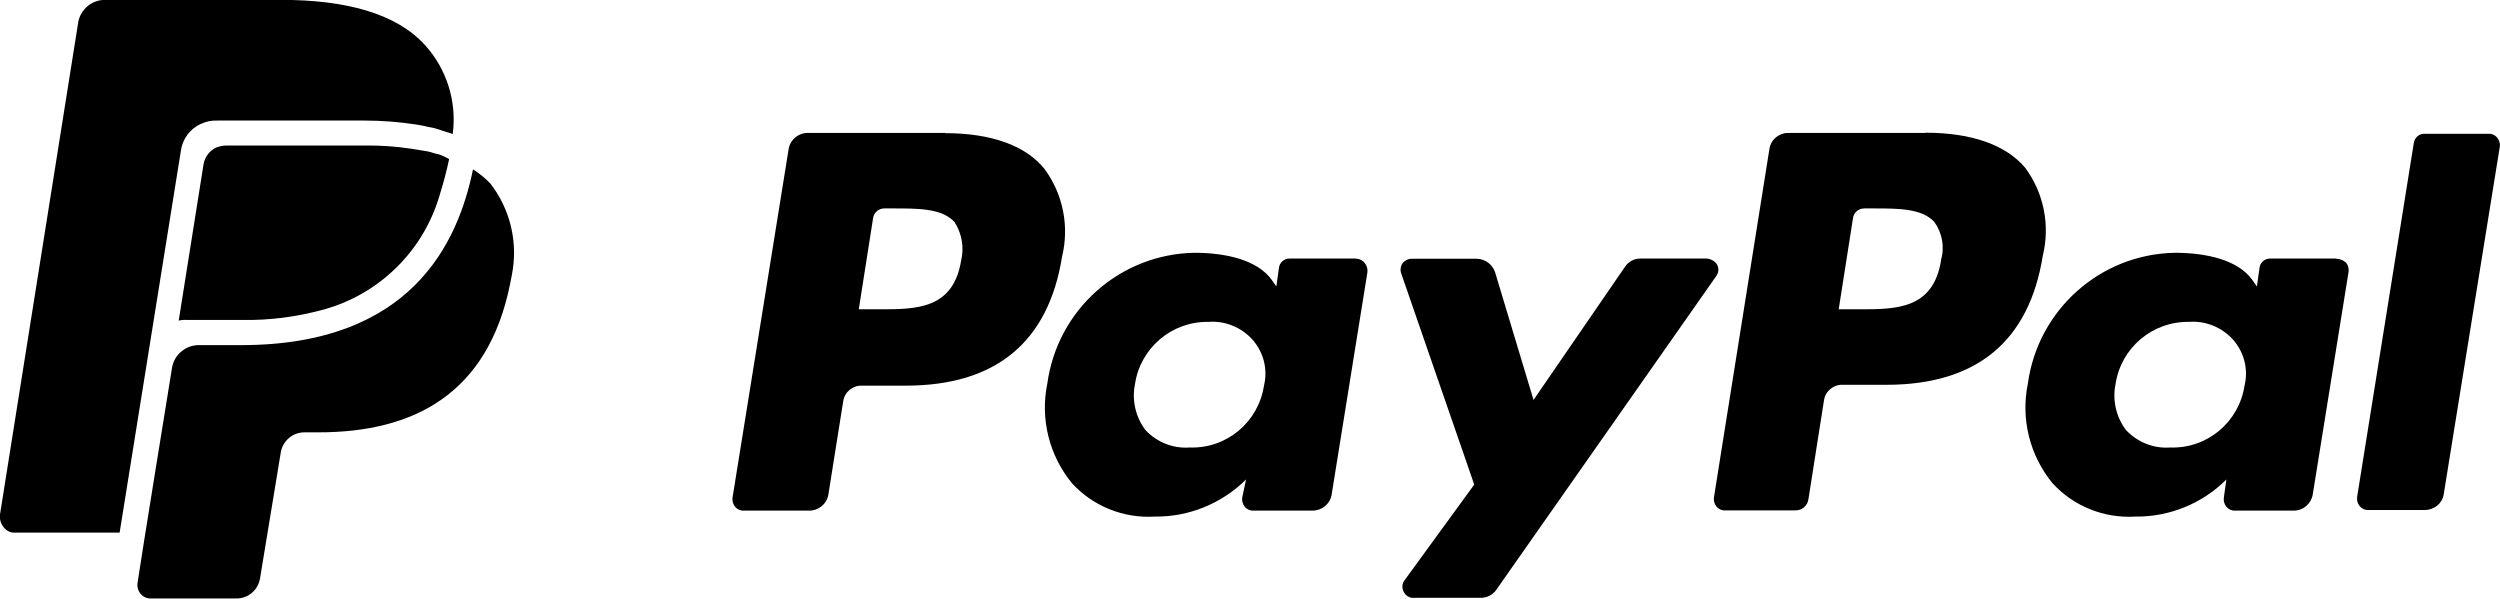
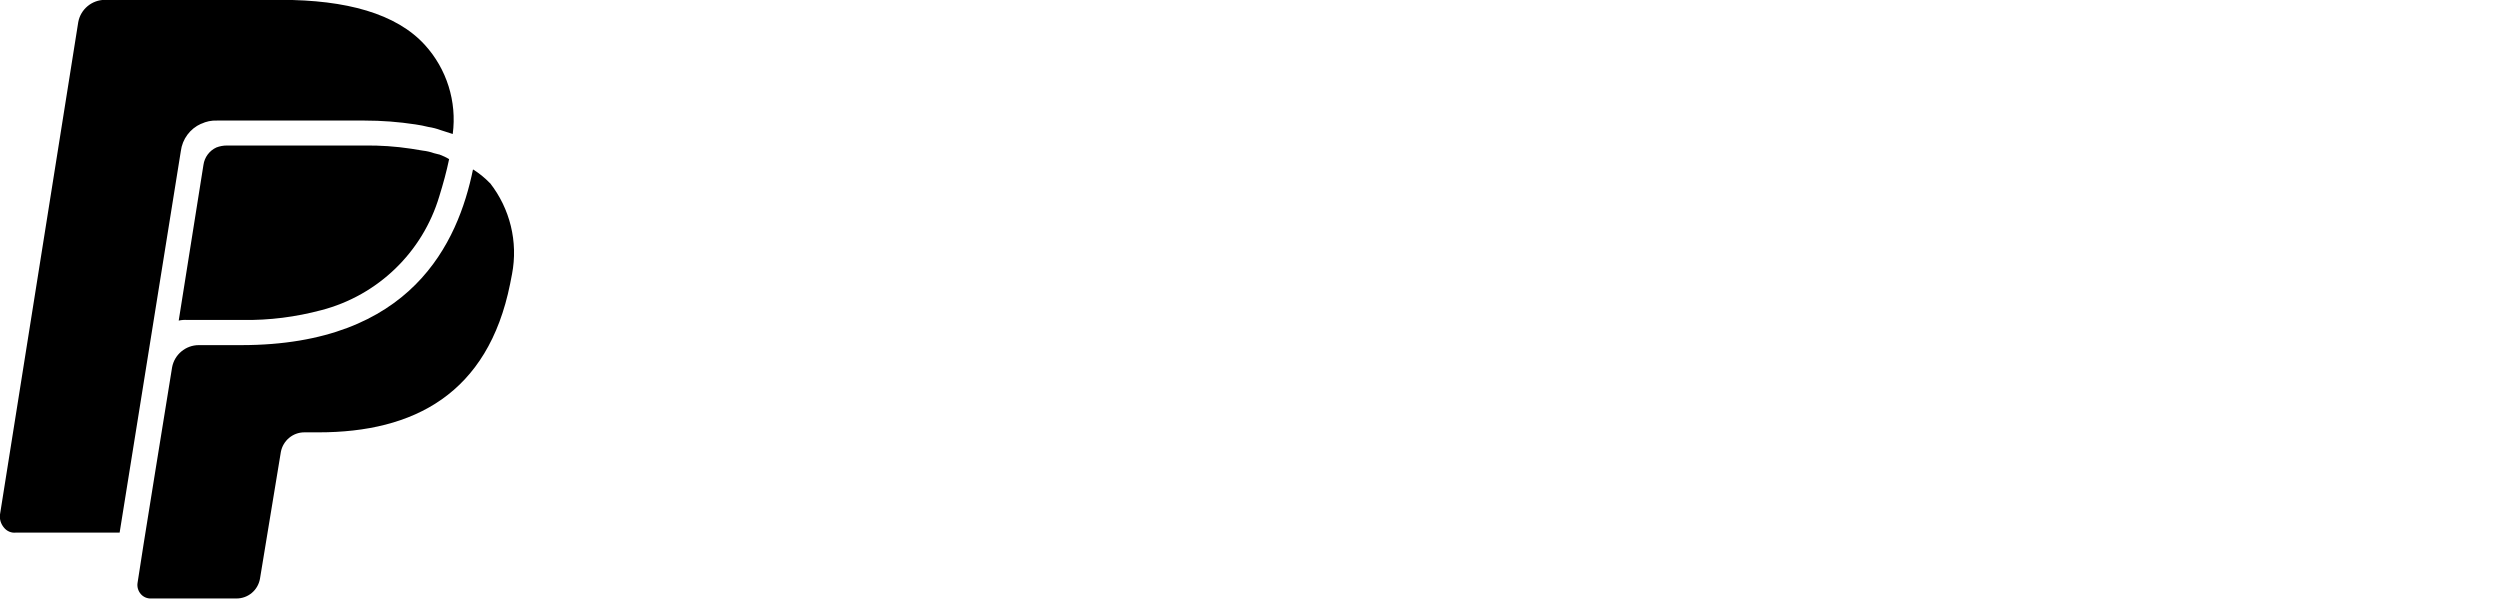
<svg xmlns="http://www.w3.org/2000/svg" id="a" width="41.35mm" height="9.9mm" viewBox="0 0 117.23 28.06">
  <g id="b">
    <g id="c">
-       <path id="d" d="M90.29,6.23h-6.44c-.44,0-.82.32-.88.76l-2.6,16.33c-.02.15.02.31.12.43.1.12.25.19.4.18h3.3c.31,0,.57-.22.61-.52l.73-4.64c.06-.43.45-.75.88-.73h2.05c4.24,0,6.69-2.05,7.33-6.05.35-1.43.05-2.94-.82-4.12-.89-1.07-2.51-1.65-4.67-1.65ZM91.02,12.21c-.37,2.29-2.11,2.29-3.82,2.29h-.98l.67-4.27c.03-.26.26-.46.52-.46h.46c1.16,0,2.26,0,2.84.64.37.52.49,1.19.3,1.8h0ZM44.31,6.23h-6.44c-.44,0-.82.32-.89.76l-2.63,16.34c-.02.15.02.31.12.43.1.12.25.19.4.18h3.08c.43,0,.81-.3.89-.73l.7-4.4c.06-.43.45-.75.89-.73h2.04c4.24,0,6.69-2.05,7.33-6.04.35-1.43.05-2.94-.82-4.12-.88-1.1-2.5-1.68-4.67-1.68ZM45.07,12.21c-.37,2.29-2.11,2.29-3.82,2.29h-.98l.67-4.27c.03-.26.26-.46.52-.46h.46c1.16,0,2.26,0,2.84.64.34.53.46,1.18.31,1.8h0ZM63.57,12.12h-3.08c-.27-.01-.5.19-.52.46l-.12.85-.21-.3c-.67-.95-2.17-1.28-3.63-1.28-3.5.06-6.43,2.67-6.9,6.14-.34,1.65.09,3.37,1.16,4.67.99,1.08,2.42,1.65,3.88,1.56,1.6.02,3.14-.61,4.28-1.74l-.18.85c-.02.15.02.31.12.43.1.12.25.19.4.18h2.78c.43,0,.81-.3.89-.73l1.68-10.44c.02-.15-.02-.31-.12-.43-.09-.13-.24-.21-.4-.21h0ZM59.27,18.08c-.26,1.71-1.75,2.96-3.48,2.9-.78.06-1.55-.25-2.08-.82-.46-.61-.64-1.39-.49-2.14.25-1.71,1.73-2.96,3.45-2.93.77-.06,1.53.25,2.05.82.53.59.74,1.4.55,2.17ZM109.55,12.12h-3.08c-.27-.01-.5.19-.52.46l-.12.85-.21-.3c-.67-.95-2.17-1.28-3.63-1.28-3.5.06-6.43,2.67-6.9,6.14-.34,1.65.09,3.37,1.16,4.67.99,1.08,2.42,1.65,3.88,1.56,1.6.02,3.14-.61,4.27-1.74l-.12.85c-.02.15.02.31.12.43.1.12.25.19.4.18h2.77c.44,0,.81-.33.88-.76l1.68-10.44c.02-.15-.02-.31-.12-.43-.13-.11-.29-.18-.46-.18h0ZM105.25,18.08c-.26,1.71-1.75,2.96-3.48,2.9-.78.06-1.55-.25-2.08-.82-.46-.61-.64-1.39-.49-2.14.25-1.71,1.73-2.96,3.45-2.93.77-.06,1.53.25,2.05.82.53.59.74,1.4.55,2.17ZM80.03,12.12h-3.11c-.3,0-.57.15-.73.4l-4.28,6.23-1.8-5.98c-.12-.37-.46-.63-.86-.64h-3.05c-.17,0-.33.08-.43.21-.1.14-.12.33-.06.49l3.42,9.89-3.27,4.49c-.12.16-.13.38-.03.55.09.18.29.29.49.27h3.11c.29,0,.56-.13.73-.37l10.32-14.72c.12-.16.13-.38.03-.55-.12-.16-.29-.26-.49-.27h0ZM113.19,6.69l-2.66,16.61c-.02.15.02.31.12.43.1.12.25.19.4.18h2.66c.43,0,.81-.3.88-.73l2.63-16.3c.02-.15-.02-.31-.12-.43-.1-.12-.25-.19-.4-.18h-2.99c-.26-.02-.48.17-.52.43h0Z" style="fill:#000; stroke-width:0px;" />
-     </g>
+       </g>
    <path id="e" d="M9.44,5.8c.23-.11.48-.16.73-.15h6.93c.8,0,1.59.06,2.38.18.21.03.41.07.61.12.2.03.39.08.58.15l.28.09.28.09c.2-1.52-.28-3.05-1.31-4.18-1.34-1.47-3.69-2.11-6.75-2.11H4.92c-.61,0-1.14.44-1.25,1.04L0,24.12c-.03.22.04.44.18.61.14.18.36.27.58.24h4.85l2.87-17.89c.07-.56.43-1.05.95-1.28Z" style="fill:#000; stroke-width:0px;" />
    <path id="f" d="M20.59,7.24l-.24-.06c-.17-.06-.34-.1-.52-.12l-.55-.09c-.73-.11-1.46-.16-2.2-.15h-6.44c-.17,0-.33.03-.49.09-.33.15-.56.46-.61.82l-1.16,7.3c.13-.03.27-.04.4-.03h2.6c1.25.02,2.49-.14,3.69-.46,2.65-.69,4.75-2.72,5.53-5.34.18-.58.34-1.16.46-1.74-.14-.09-.3-.16-.46-.22Z" style="fill:#000; stroke-width:0px;" />
    <path id="g" d="M22.97,8.58c-.24-.25-.5-.46-.79-.64-.7,3.42-2.87,8.24-10.87,8.24h-1.99c-.61,0-1.14.44-1.25,1.04,0,0-1.56,9.62-1.62,10.11-.03.19.03.38.15.52.12.14.3.22.49.21h4c.54,0,1-.38,1.1-.92l.98-5.95c.1-.53.56-.92,1.1-.92h.67c4.46,0,7.94-1.8,8.98-6.96l.09-.46c.29-1.51-.09-3.07-1.04-4.28Z" style="fill:#000; stroke-width:0px;" />
  </g>
</svg>